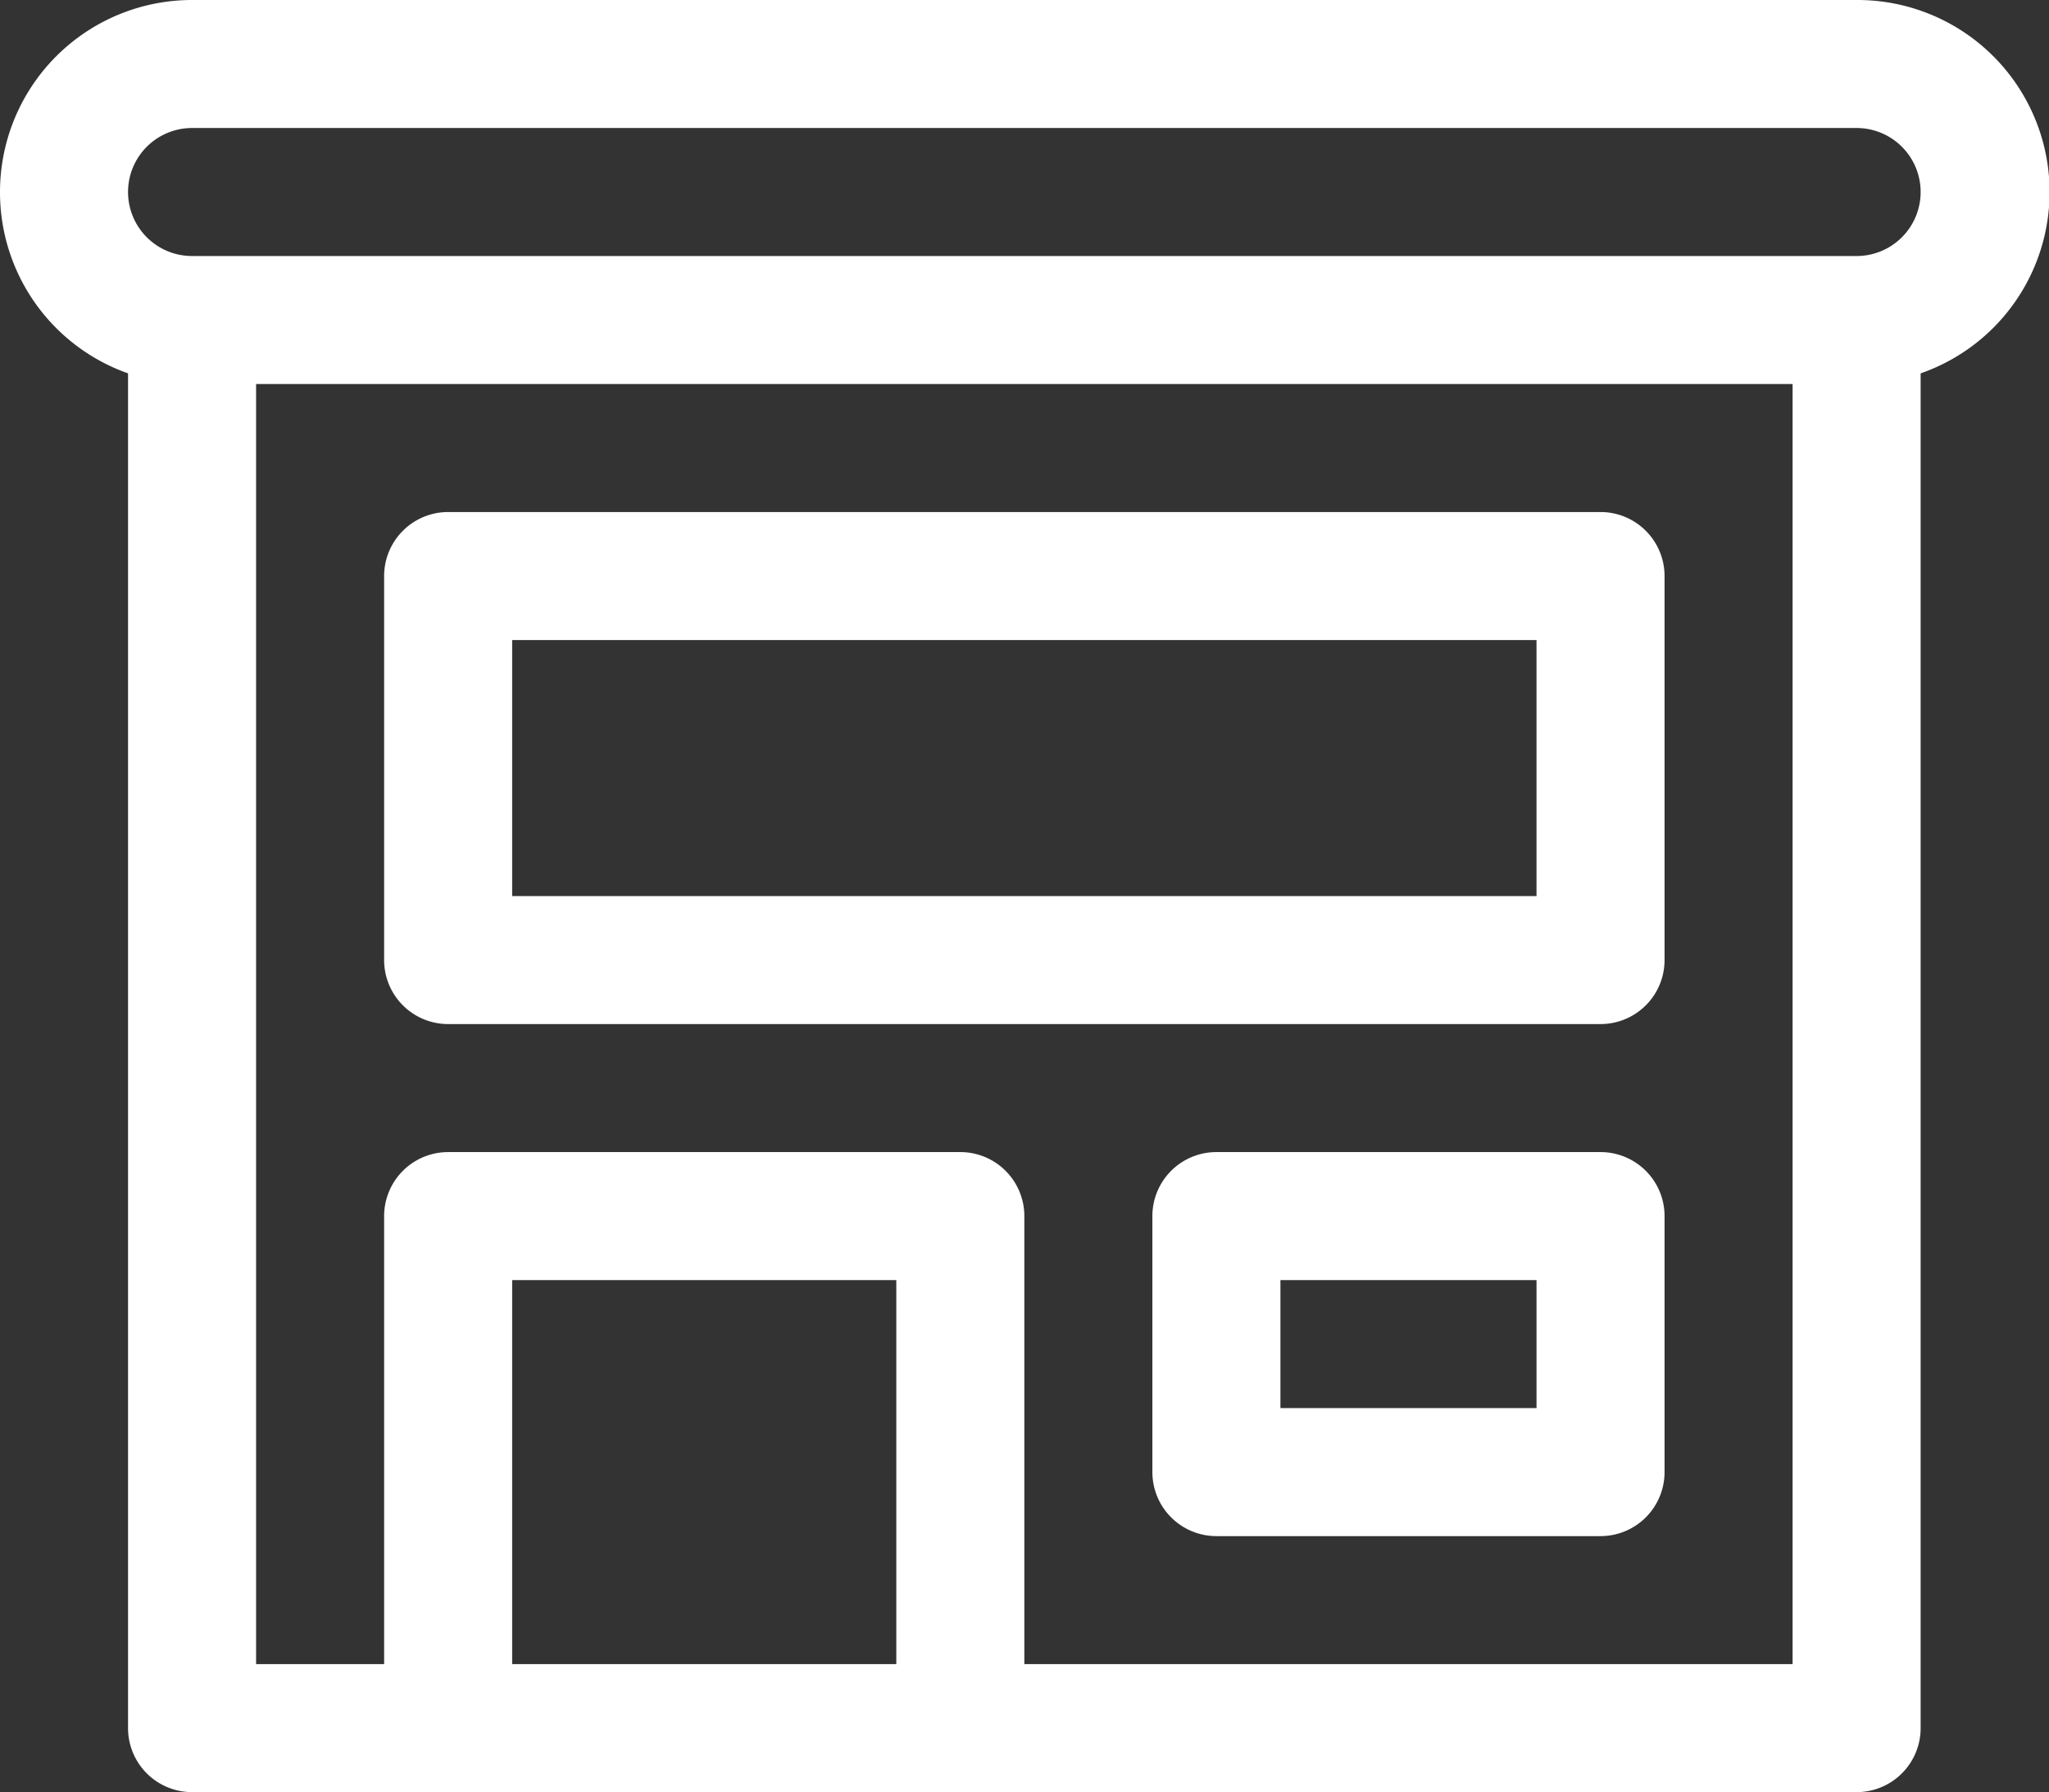
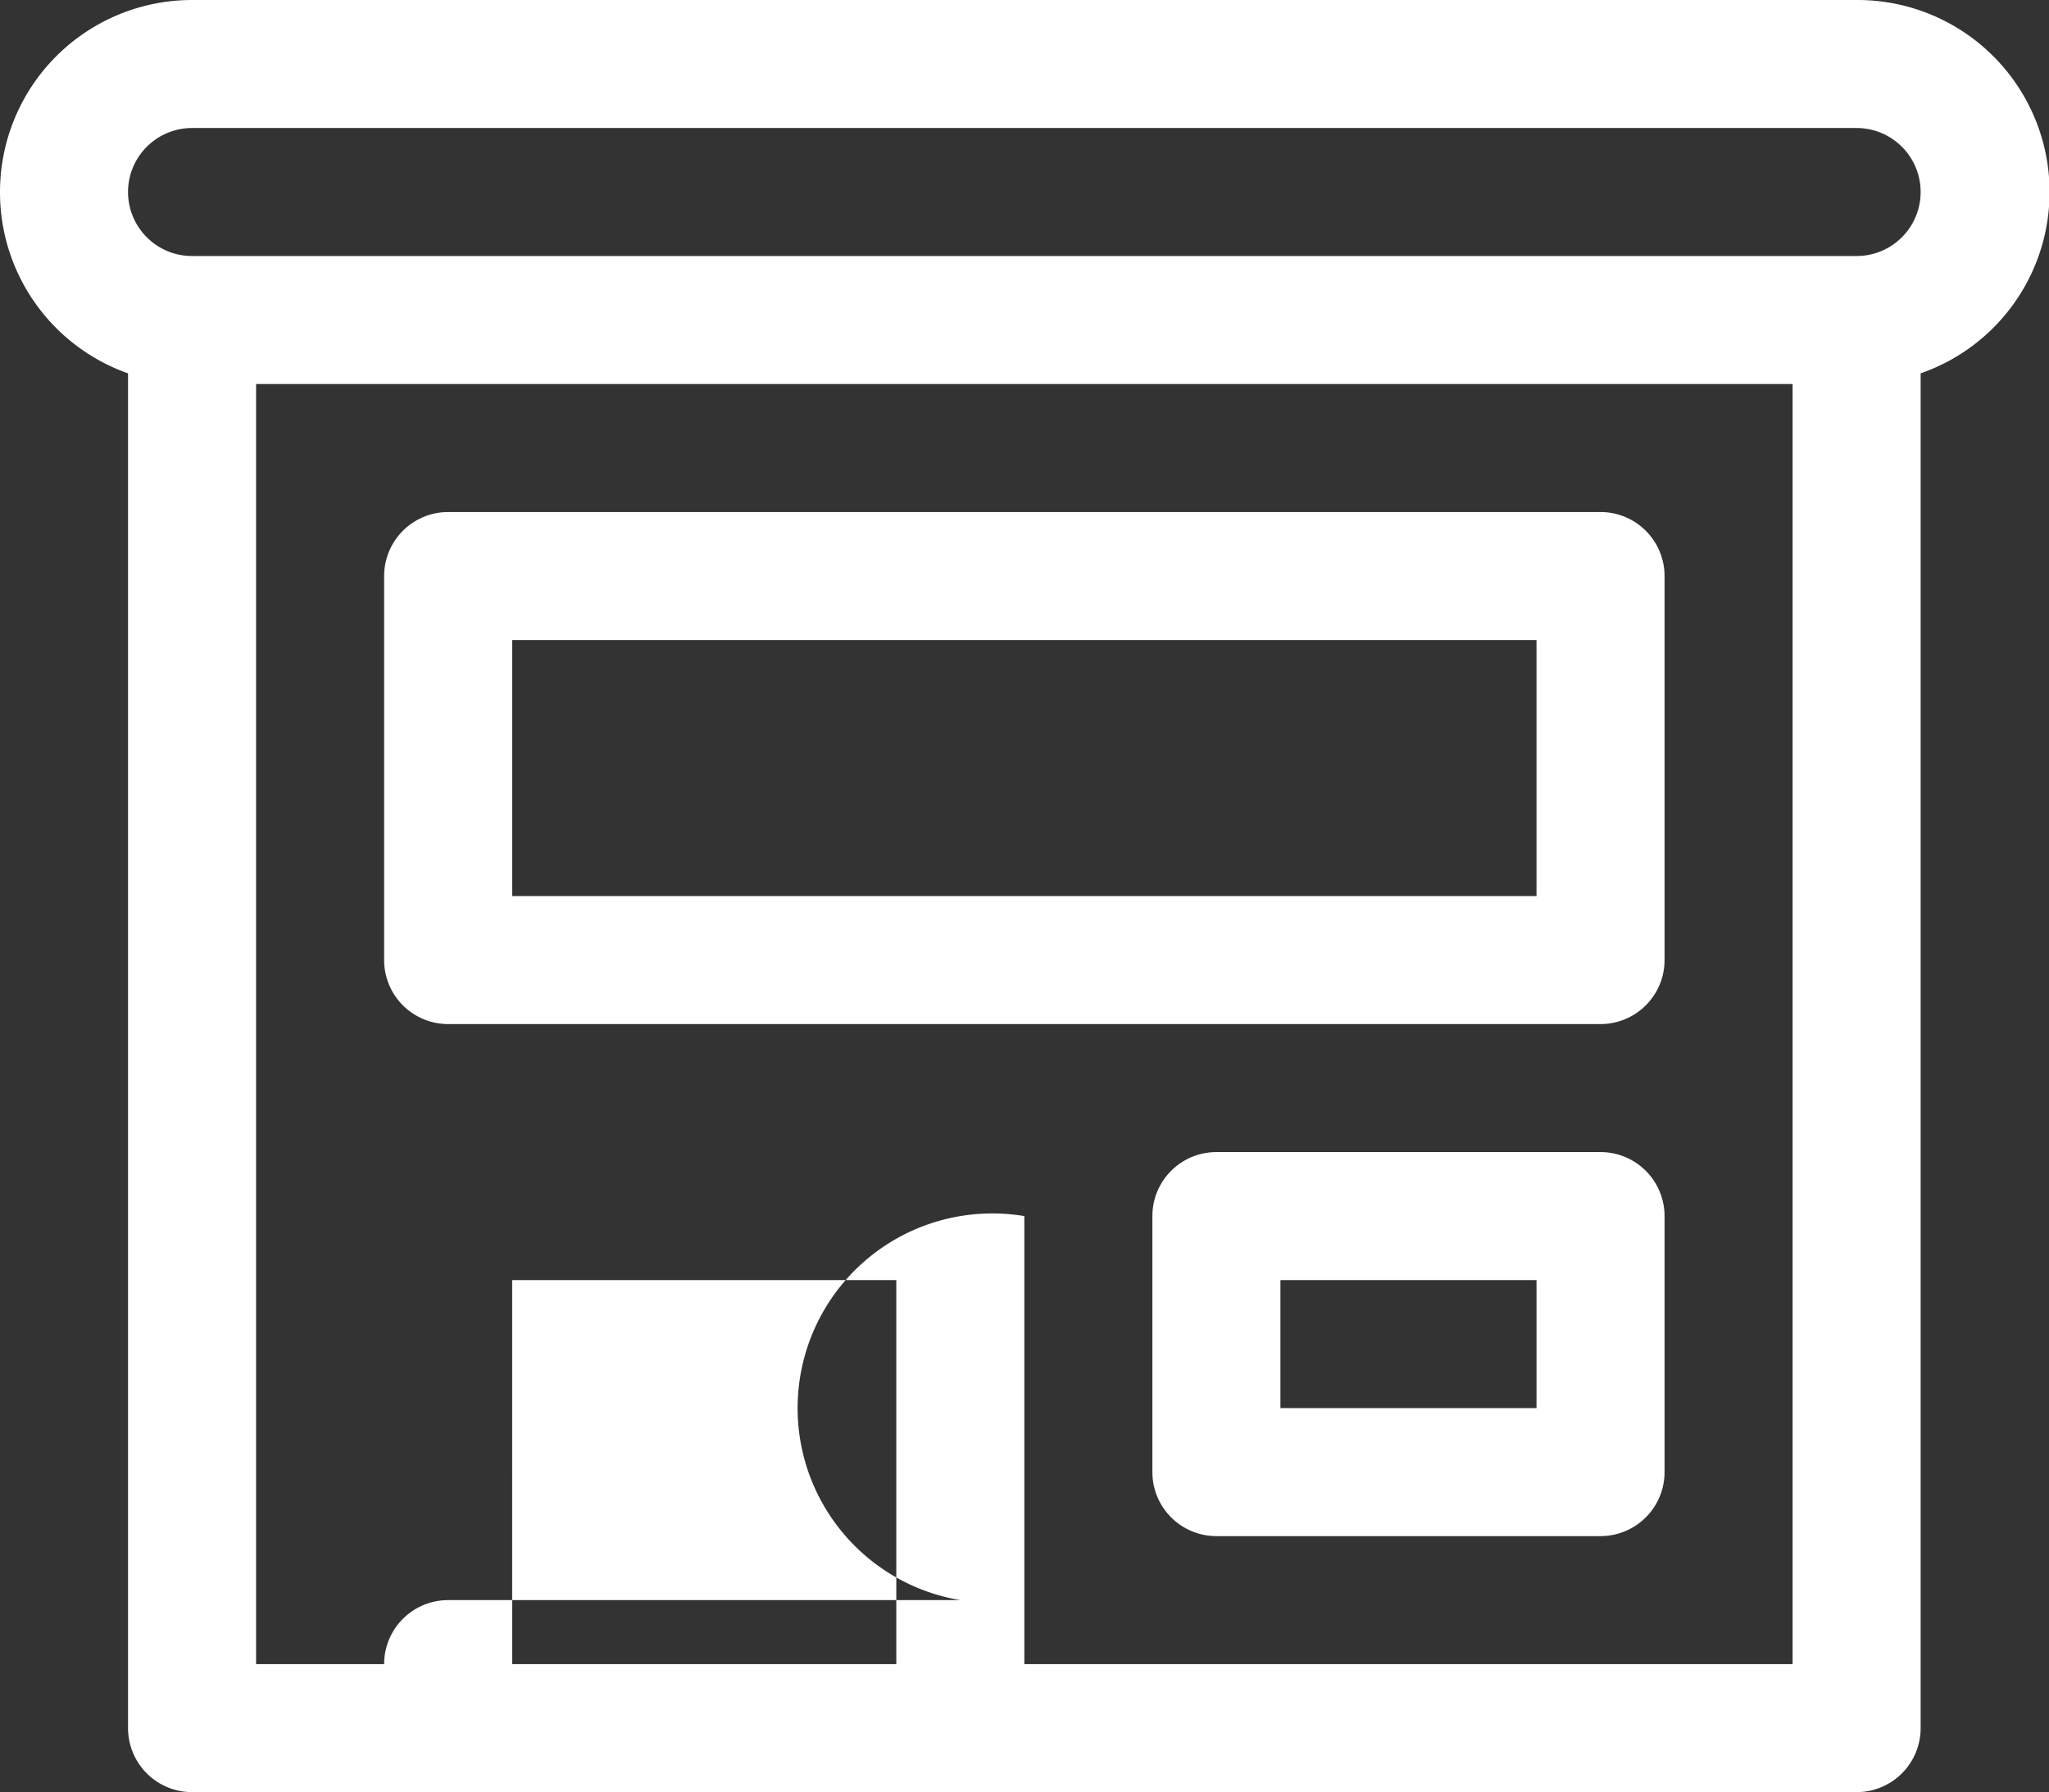
<svg xmlns="http://www.w3.org/2000/svg" width="38.406" height="33.6" viewBox="0 0 38.406 33.6">
  <rect x="0" y="0" width="38.406" height="33.6" fill="#333333" stroke="none" />
  <g id="building-retail-20-regular" transform="translate(-4.8 -7.2)">
    <g id="Group_1054" data-name="Group 1054">
-       <path id="Path_1215" data-name="Path 1215" d="M13.2,16.8A1.2,1.2,0,0,0,12,18v7.2a1.2,1.2,0,0,0,1.2,1.2H34.8A1.2,1.2,0,0,0,36,25.2V18a1.2,1.2,0,0,0-1.2-1.2ZM14.4,24V19.2H33.6V24Zm13.2,4.8A1.2,1.2,0,0,0,26.4,30v4.8A1.2,1.2,0,0,0,27.6,36h7.2A1.2,1.2,0,0,0,36,34.8V30a1.2,1.2,0,0,0-1.2-1.2Zm1.2,4.8V31.2h4.8v2.4ZM4.8,10.8A3.6,3.6,0,0,1,8.4,7.2H39.6a3.6,3.6,0,0,1,1.2,7V39.6a1.2,1.2,0,0,1-1.2,1.2H8.4a1.2,1.2,0,0,1-1.2-1.2V14.2a3.6,3.6,0,0,1-2.4-3.4ZM8.4,9.6a1.2,1.2,0,1,0,0,2.4H39.6a1.2,1.2,0,1,0,0-2.4Zm1.2,4.8v24H12V30a1.2,1.2,0,0,1,1.2-1.2h9.6A1.2,1.2,0,0,1,24,30v8.4H38.4v-24Zm4.8,24h7.2V31.2H14.4Z" fill="#fff" />
+       <path id="Path_1215" data-name="Path 1215" d="M13.2,16.8A1.2,1.2,0,0,0,12,18v7.2a1.2,1.2,0,0,0,1.2,1.2H34.8A1.2,1.2,0,0,0,36,25.2V18a1.2,1.2,0,0,0-1.2-1.2ZM14.4,24V19.2H33.6V24Zm13.2,4.8A1.2,1.2,0,0,0,26.4,30v4.8A1.2,1.2,0,0,0,27.6,36h7.2A1.2,1.2,0,0,0,36,34.8V30a1.2,1.2,0,0,0-1.2-1.2Zm1.2,4.8V31.2h4.8v2.4ZM4.8,10.8A3.6,3.6,0,0,1,8.4,7.2H39.6a3.6,3.6,0,0,1,1.2,7V39.6a1.2,1.2,0,0,1-1.2,1.2H8.4a1.2,1.2,0,0,1-1.2-1.2V14.2a3.6,3.6,0,0,1-2.4-3.4ZM8.4,9.6a1.2,1.2,0,1,0,0,2.4H39.6a1.2,1.2,0,1,0,0-2.4Zm1.2,4.8v24H12a1.2,1.2,0,0,1,1.2-1.2h9.6A1.2,1.2,0,0,1,24,30v8.4H38.4v-24Zm4.8,24h7.2V31.2H14.4Z" fill="#fff" />
    </g>
  </g>
</svg>